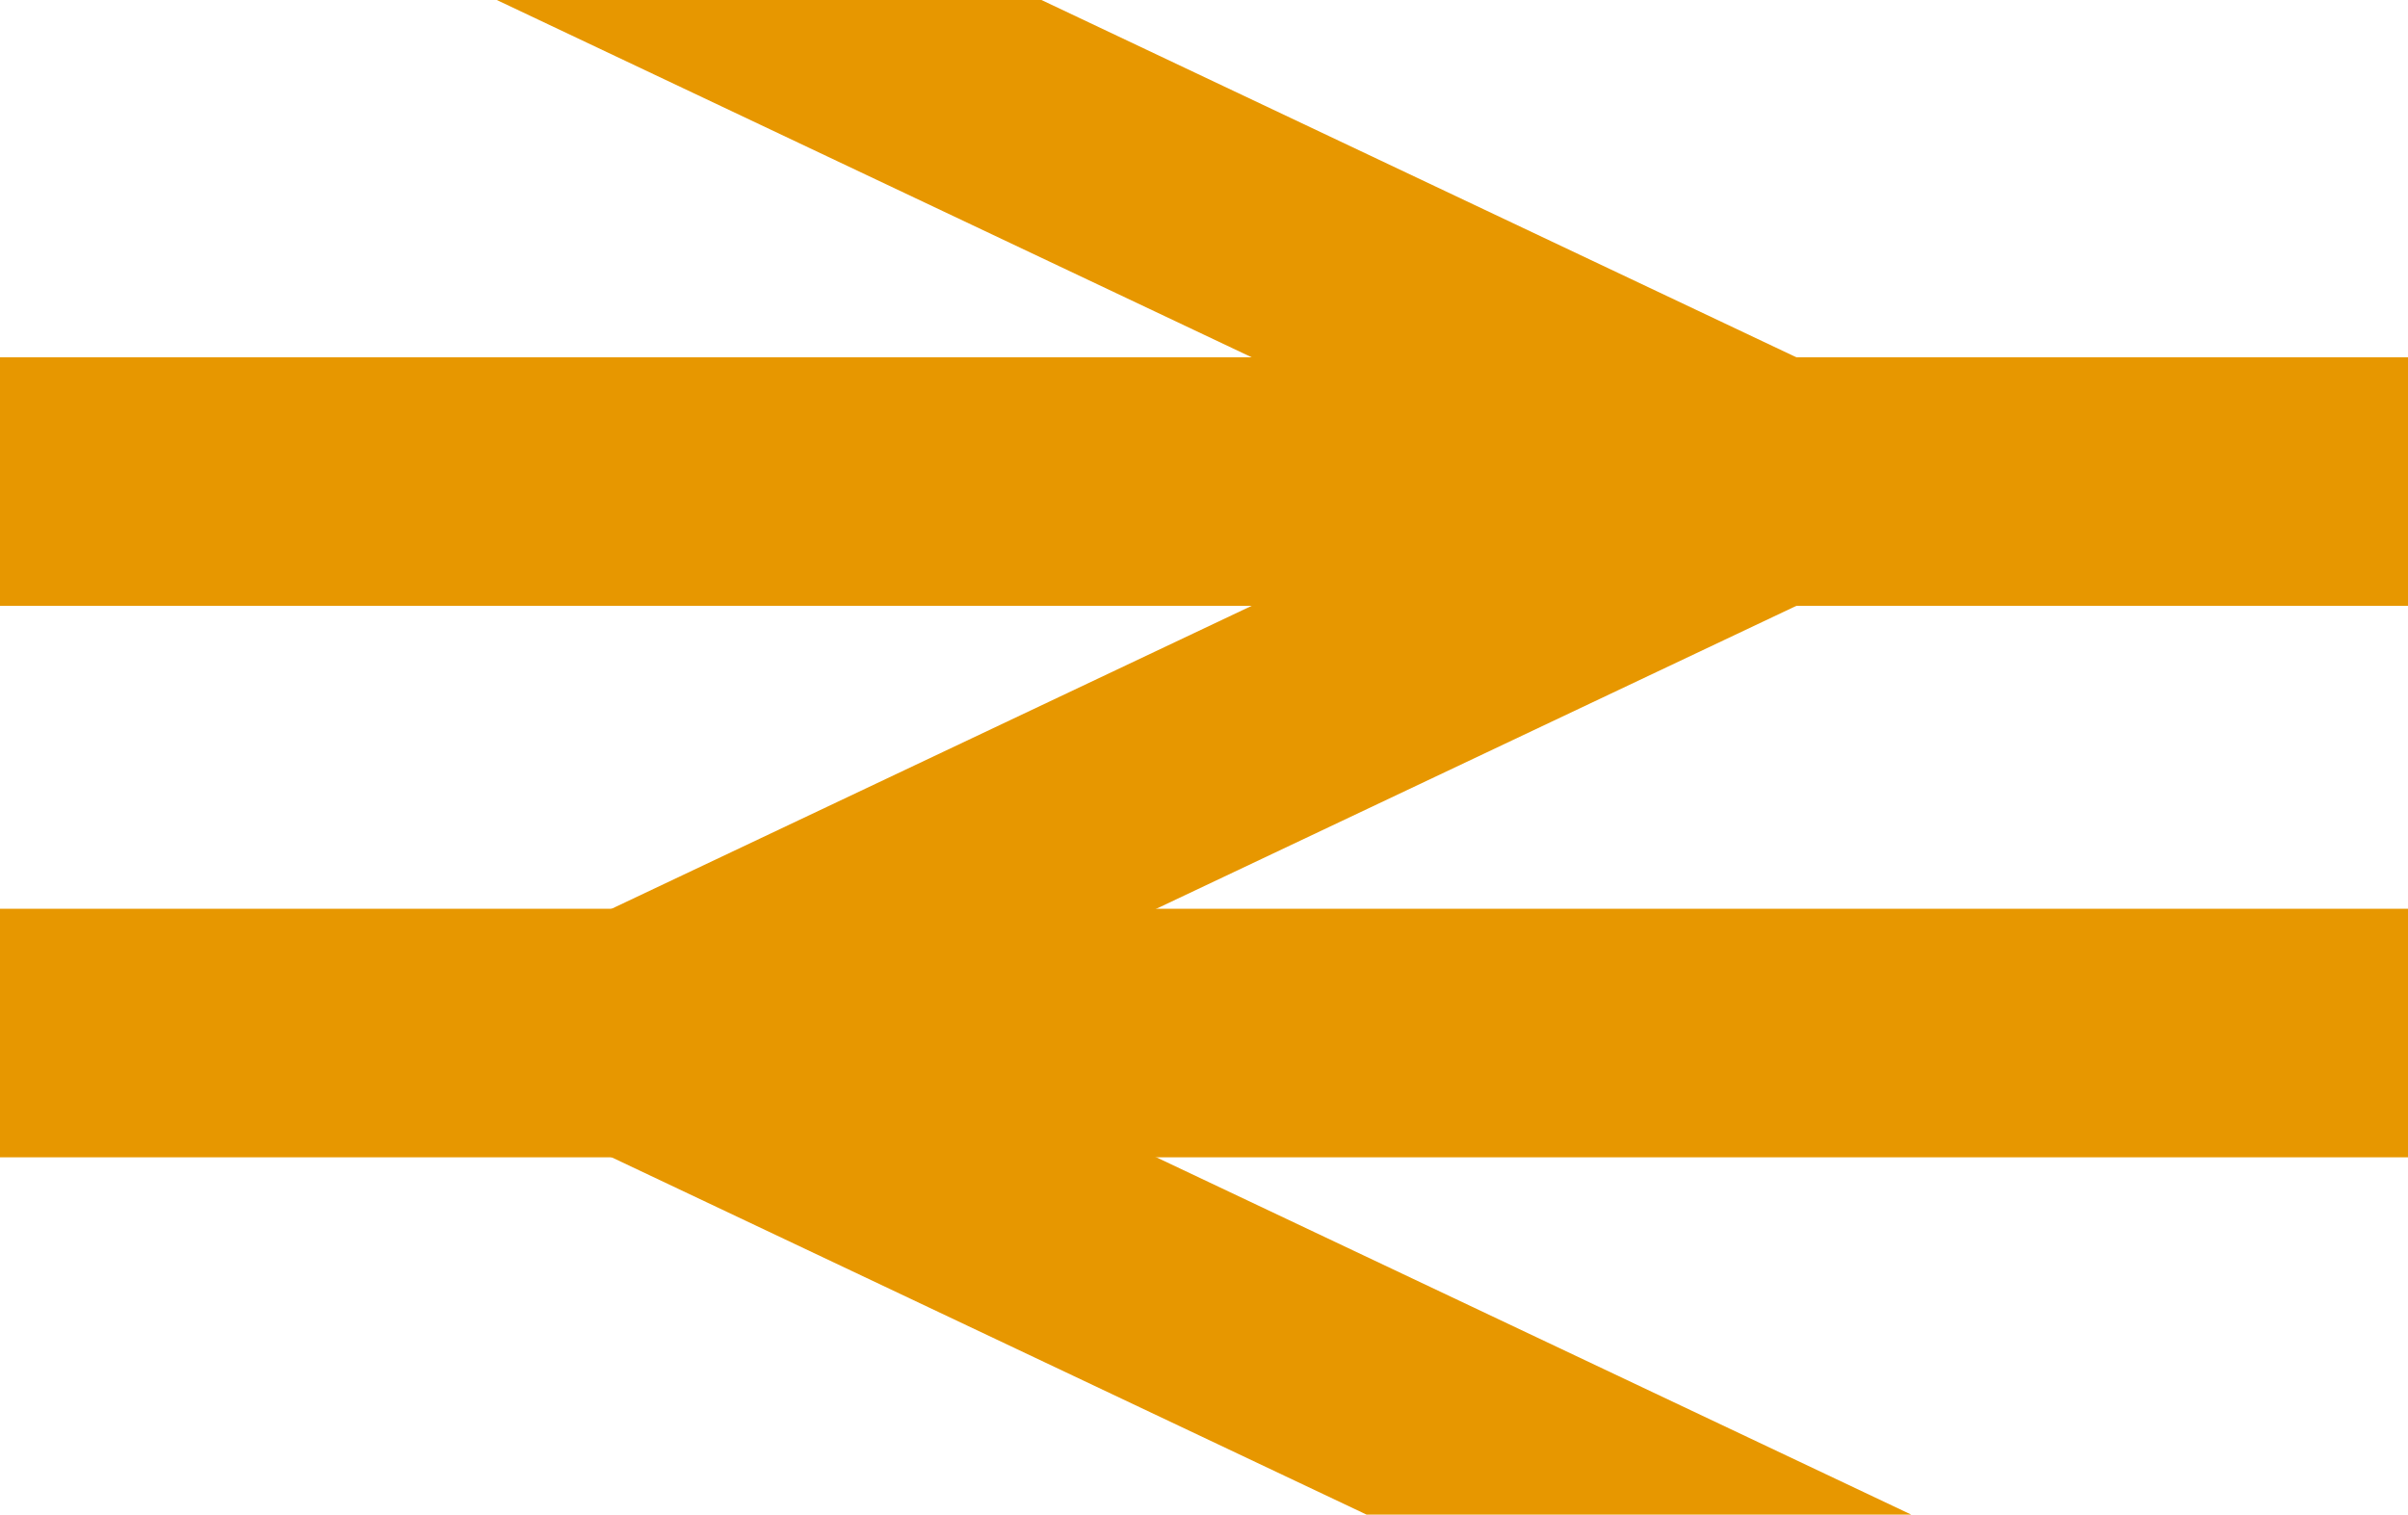
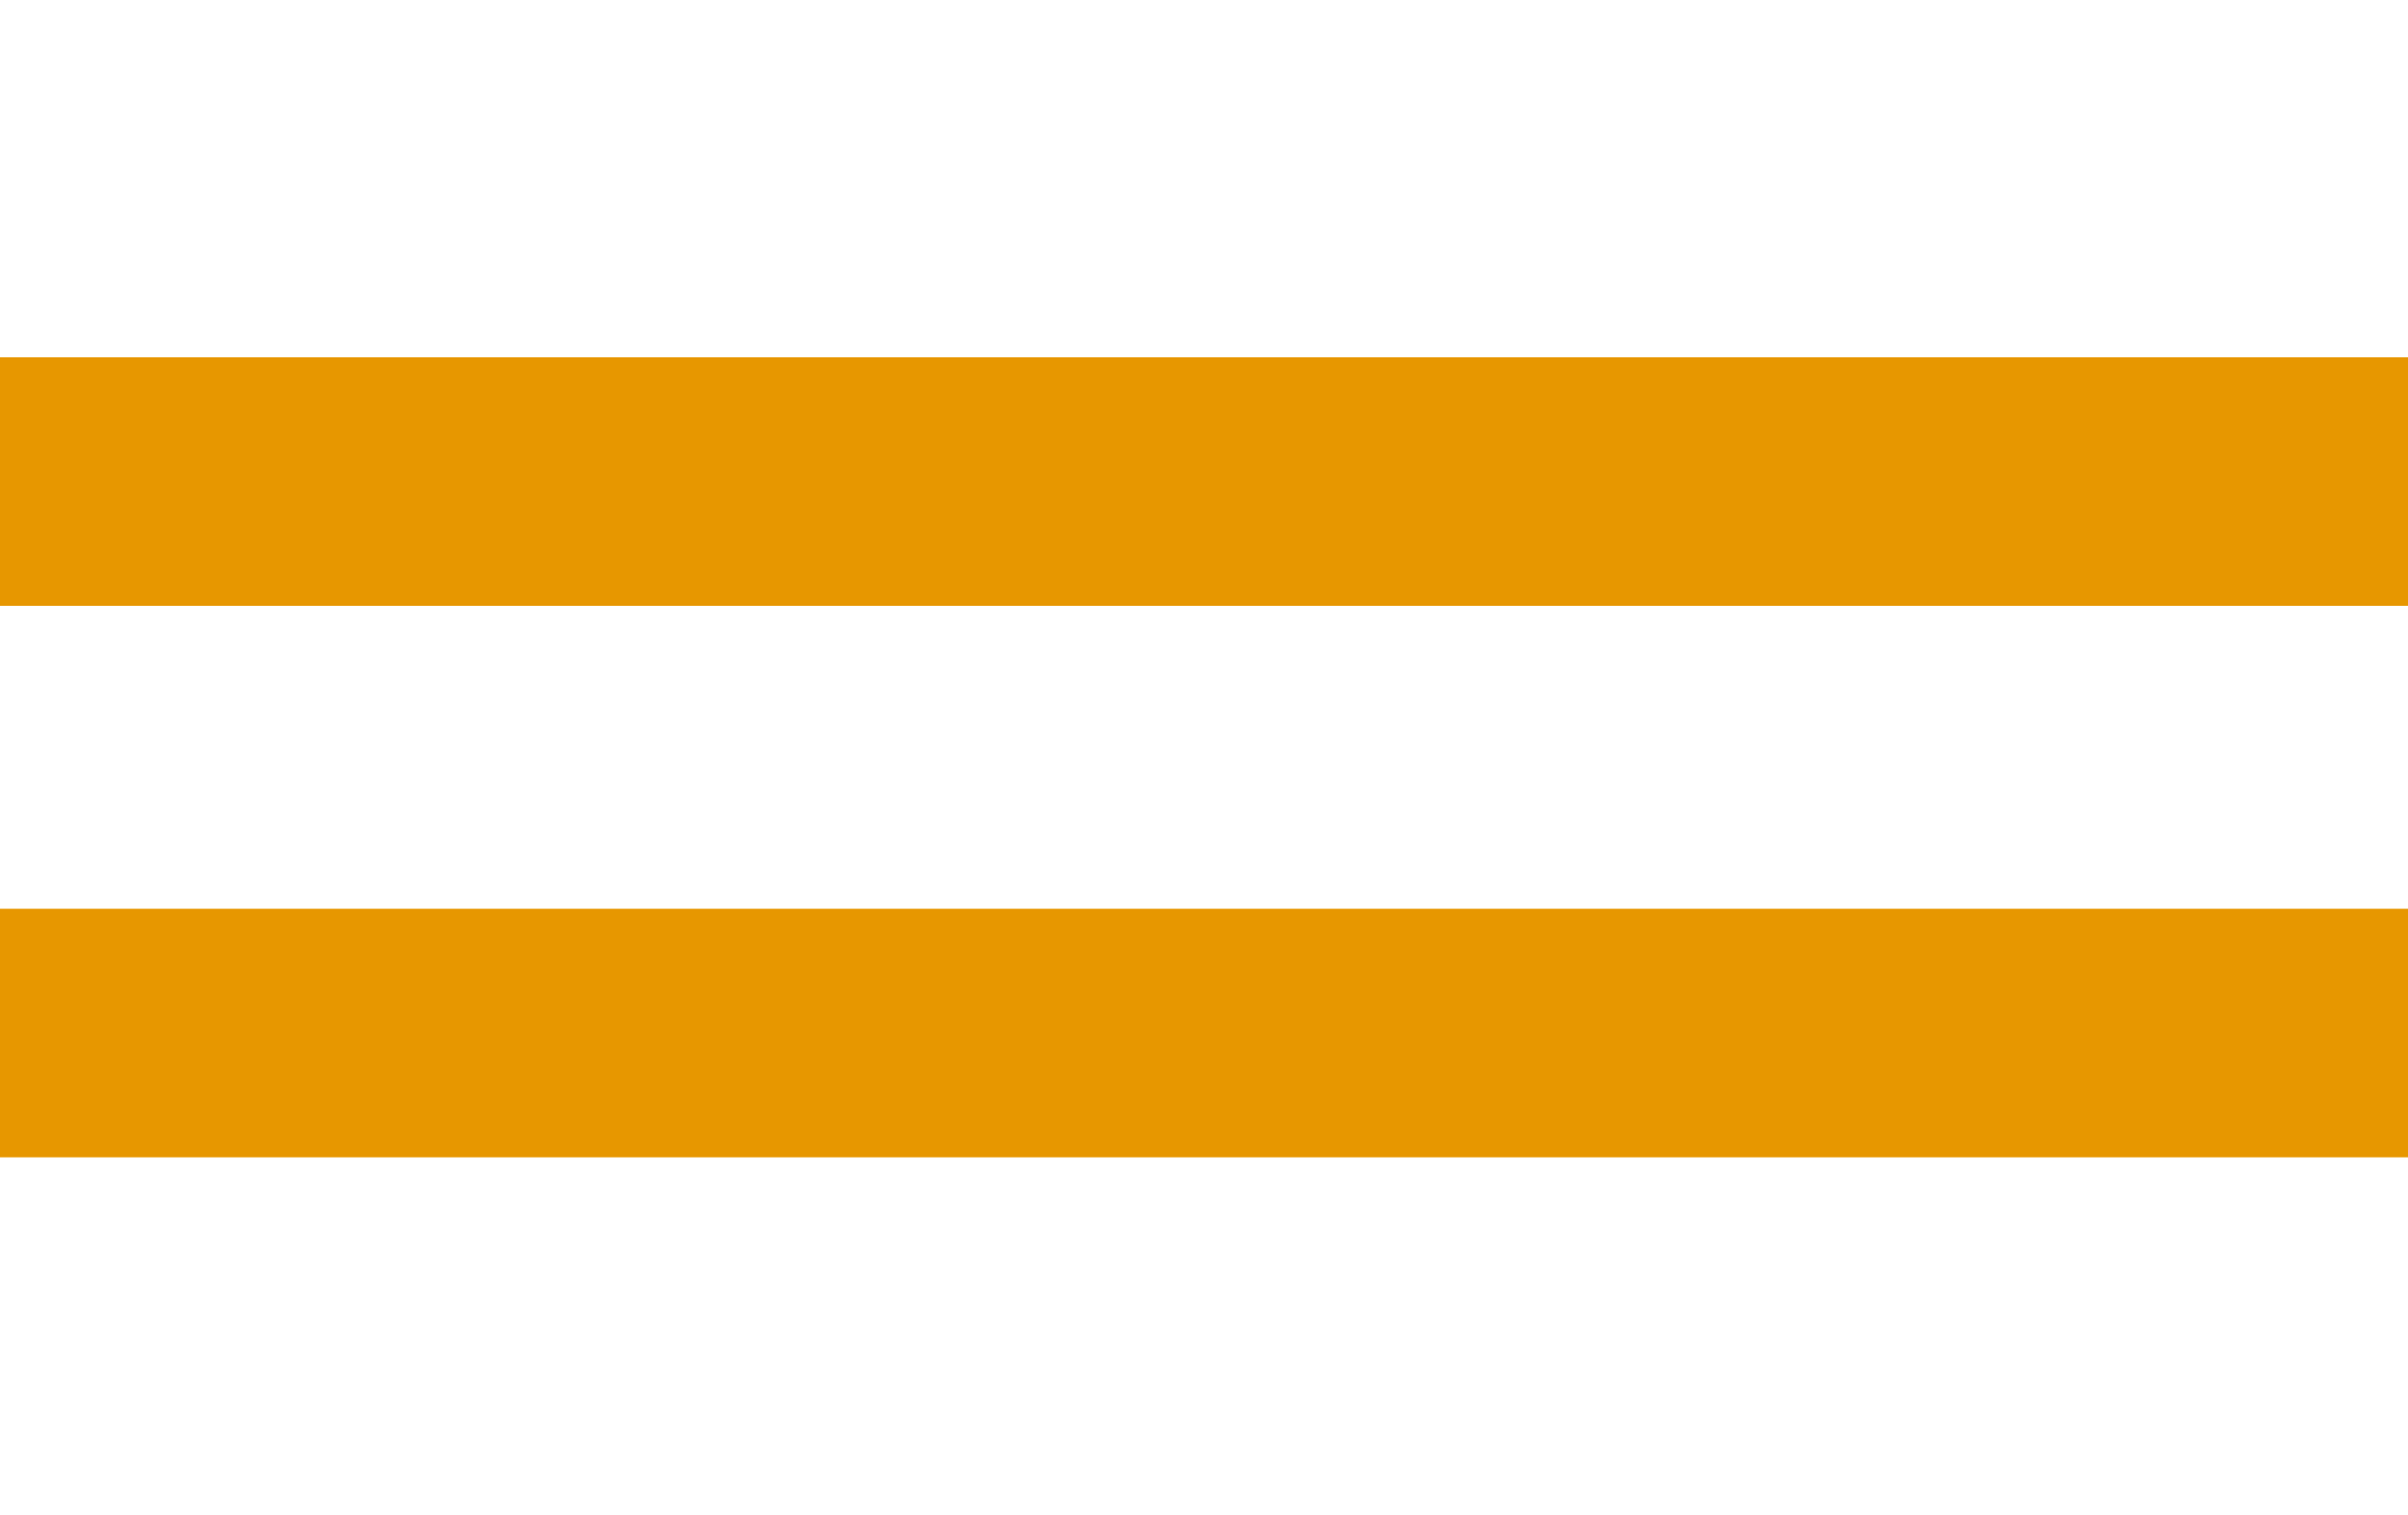
<svg xmlns="http://www.w3.org/2000/svg" width="62" height="39">
  <g stroke="#e79700" fill="none">
-     <path d="M1,-8.9 46,12.4 16,26.6 61,47.9" stroke-width="6" />
    <path d="M0,12.4H62m0,14.2H0" stroke-width="6.4" />
  </g>
</svg>